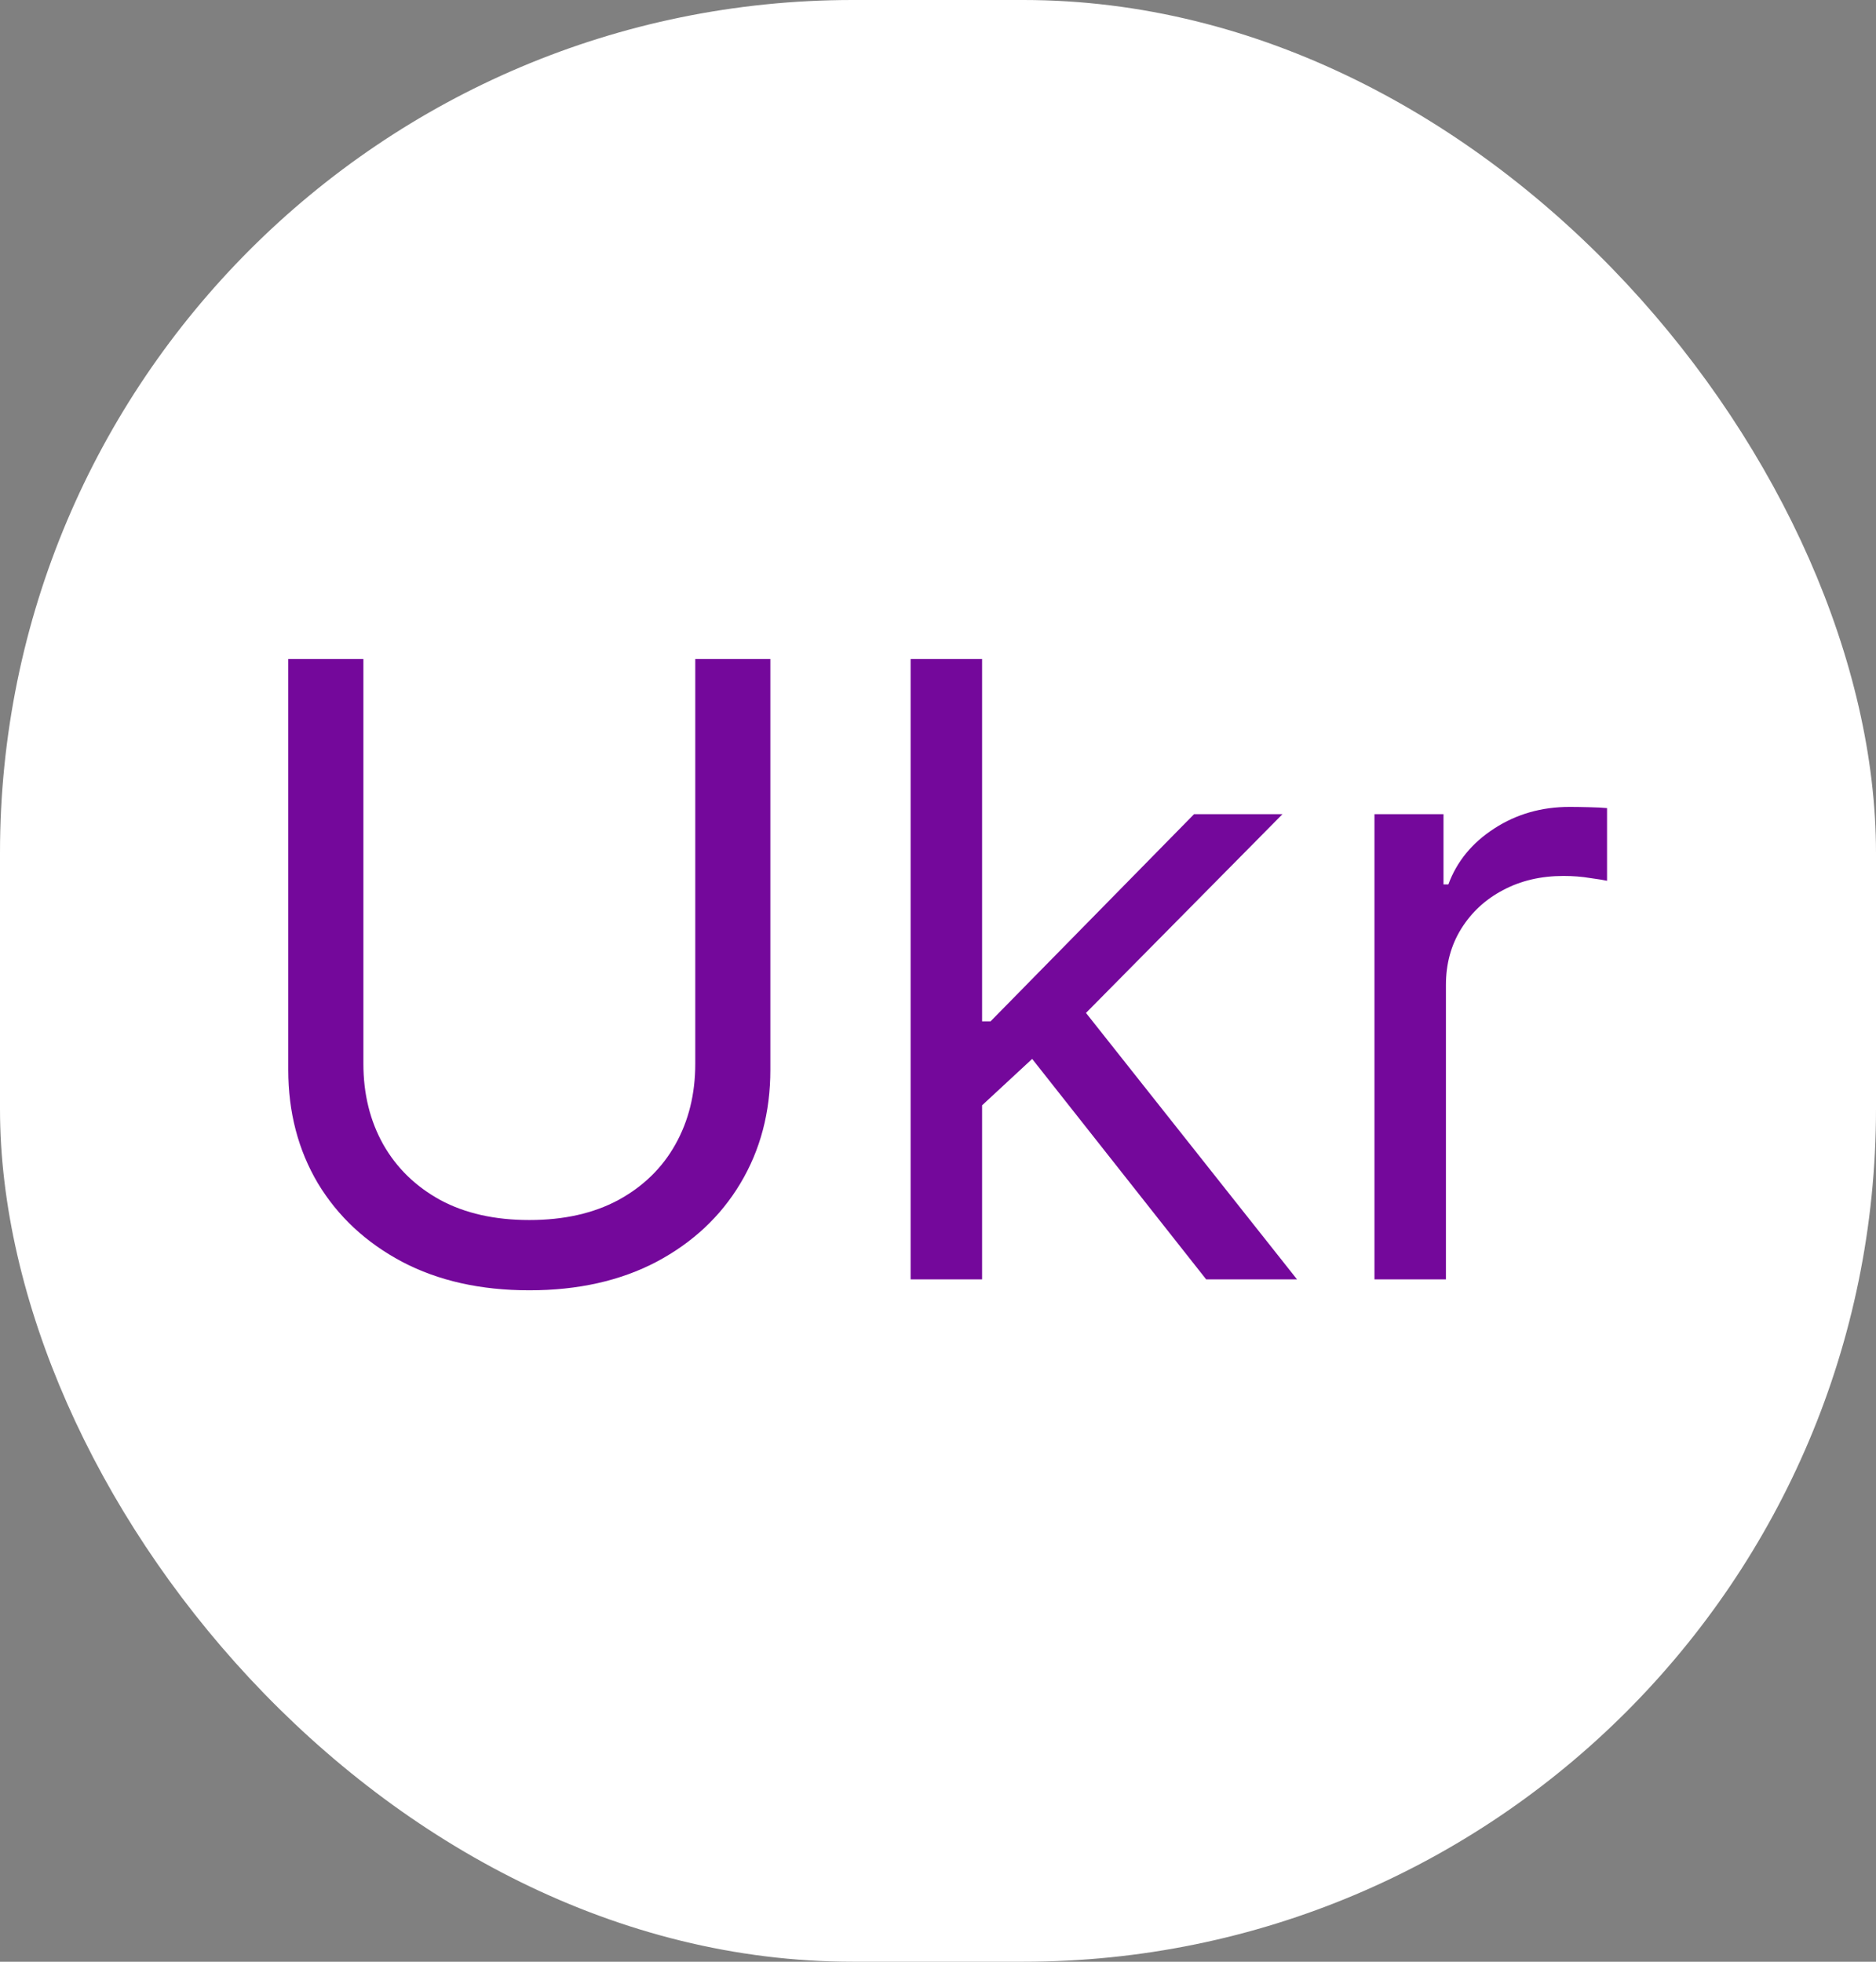
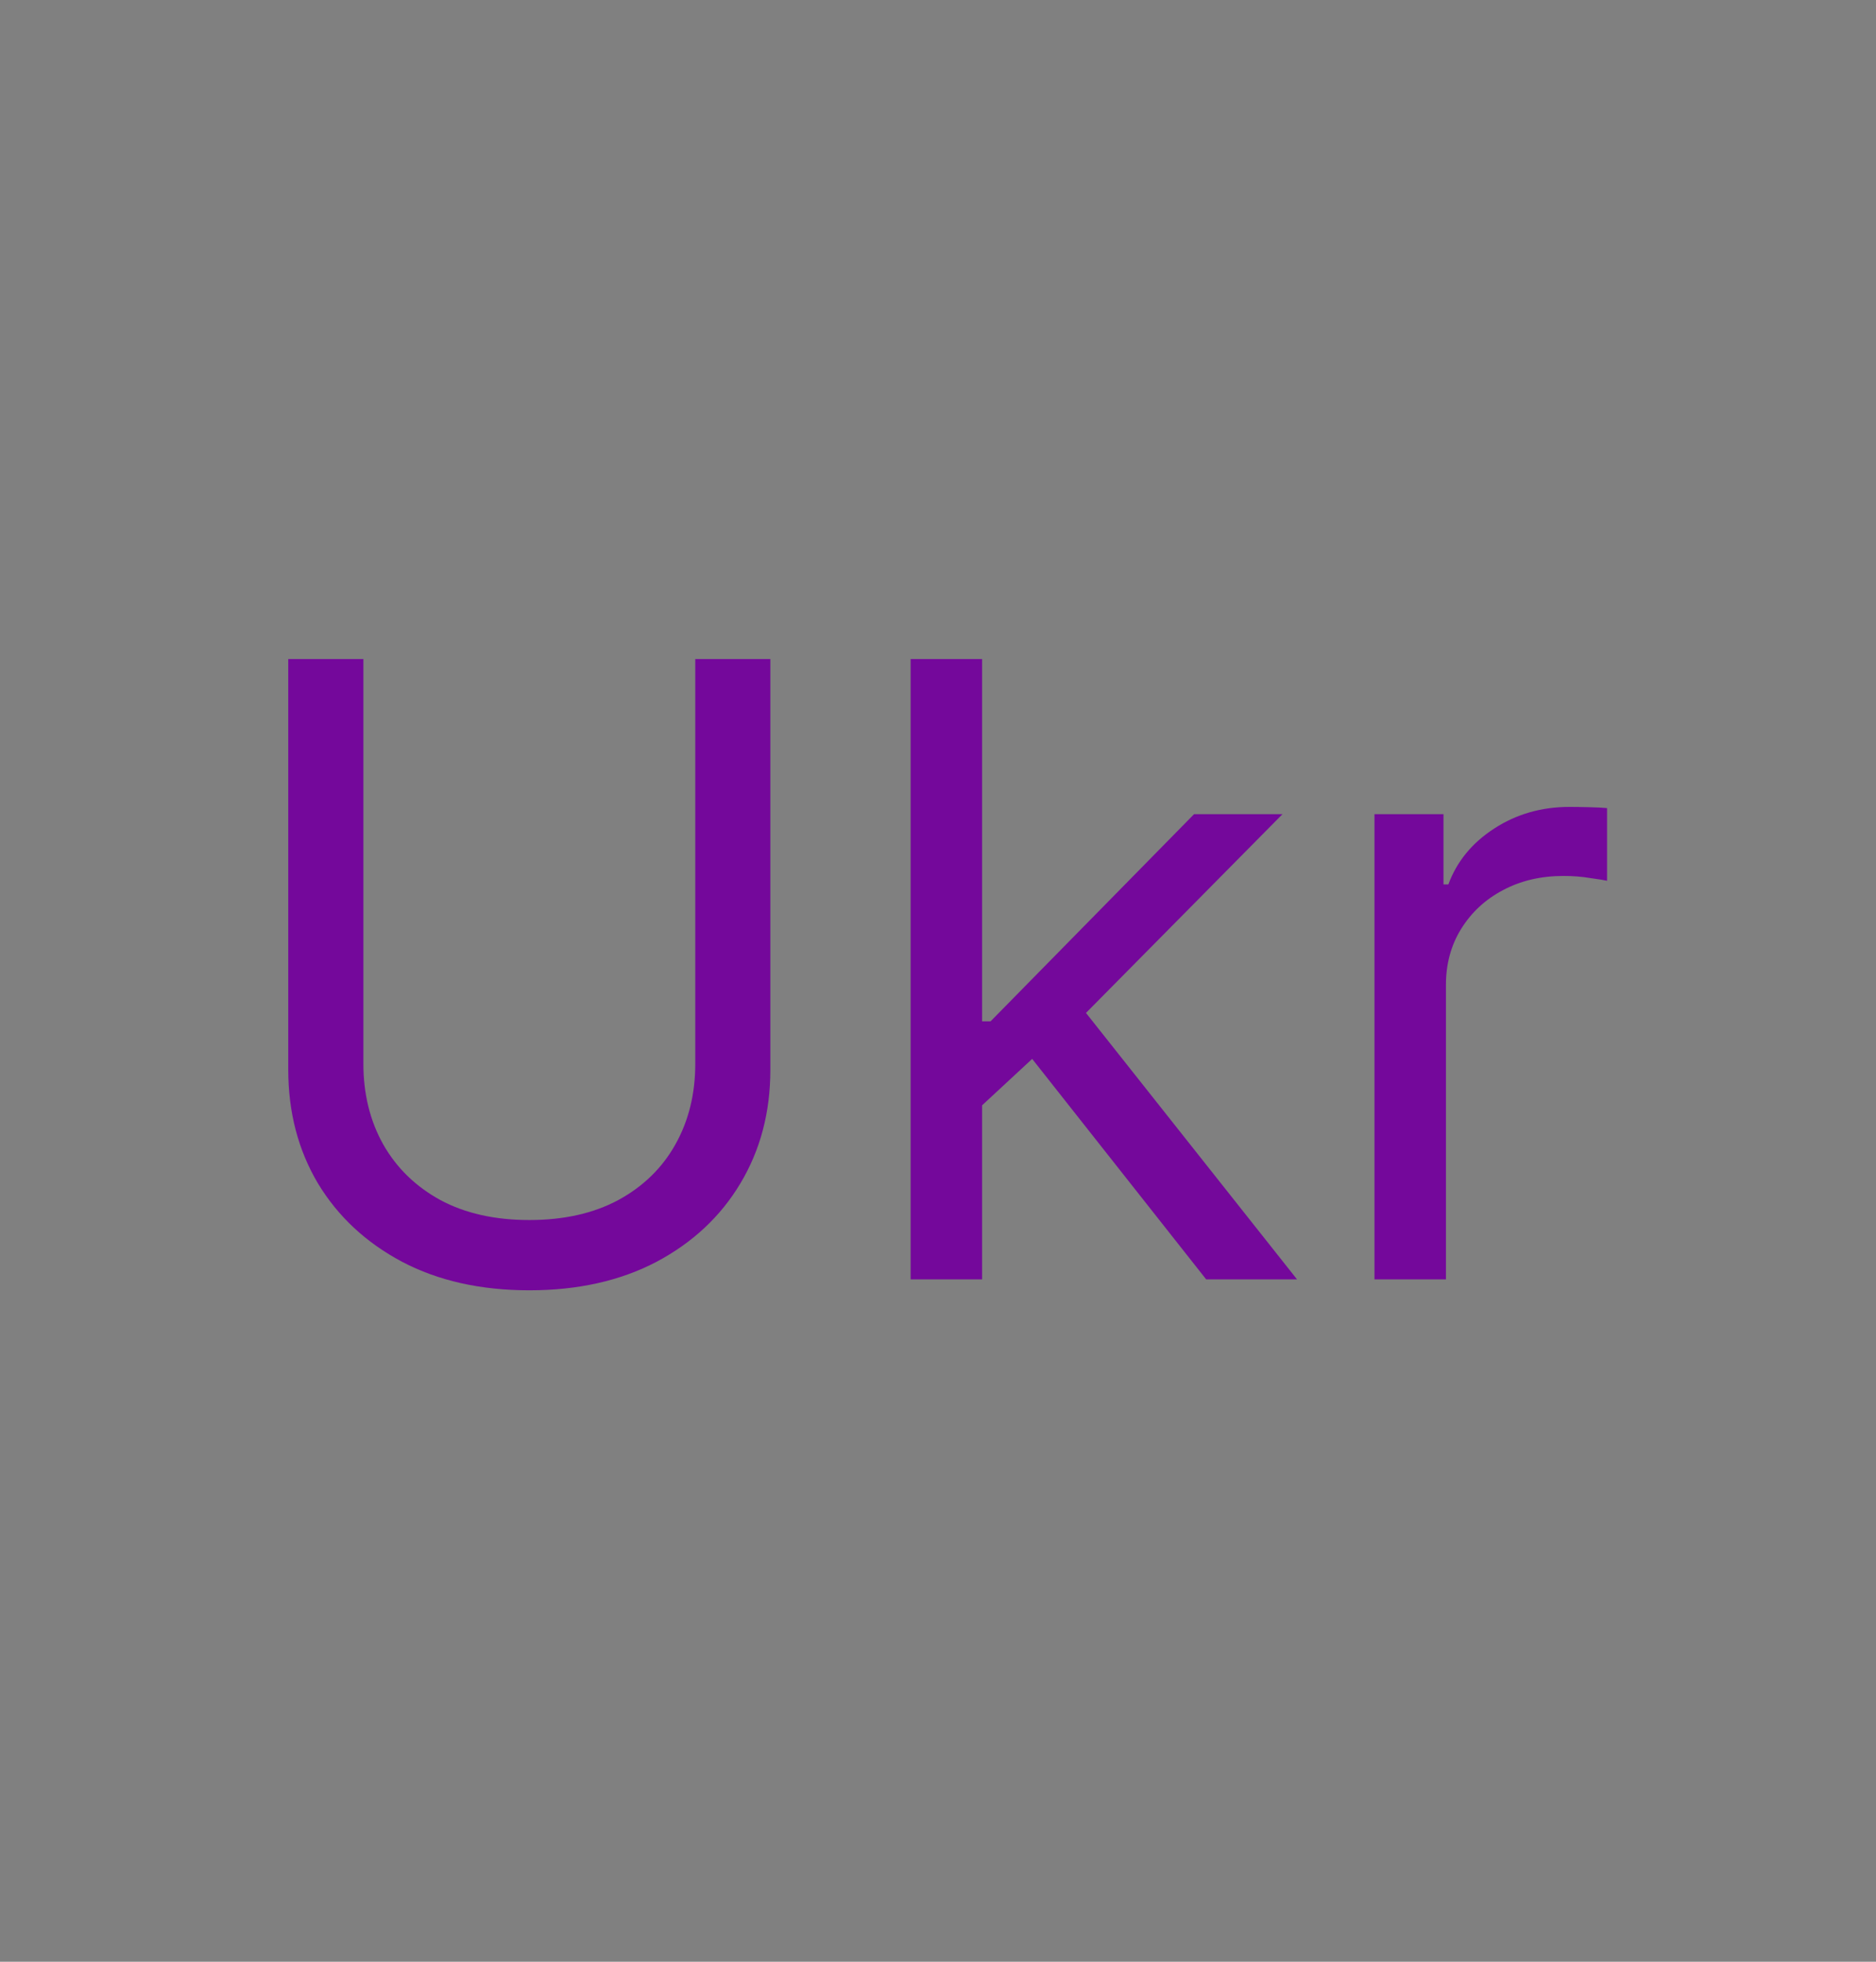
<svg xmlns="http://www.w3.org/2000/svg" width="44" height="46" viewBox="0 0 44 46" fill="none">
  <rect x="0" y="0" width="44" height="46" fill="#808080" stroke="none" />
-   <rect width="44" height="46" rx="20" fill="white" />
  <path d="M16.307 15.454H18.068V25.085C18.068 26.079 17.834 26.967 17.365 27.749C16.901 28.525 16.245 29.138 15.398 29.588C14.55 30.033 13.556 30.256 12.415 30.256C11.274 30.256 10.279 30.033 9.432 29.588C8.584 29.138 7.926 28.525 7.457 27.749C6.993 26.967 6.761 26.079 6.761 25.085V15.454H8.523V24.943C8.523 25.653 8.679 26.285 8.991 26.84C9.304 27.389 9.749 27.822 10.327 28.139C10.909 28.452 11.605 28.608 12.415 28.608C13.224 28.608 13.921 28.452 14.503 28.139C15.085 27.822 15.53 27.389 15.838 26.84C16.151 26.285 16.307 25.653 16.307 24.943V15.454ZM22.921 26.023L22.892 23.949H23.233L28.006 19.091H30.08L24.995 24.233H24.853L22.921 26.023ZM21.358 30V15.454H23.034V30H21.358ZM28.29 30L24.029 24.602L25.222 23.438L30.421 30H28.29ZM32.237 30V19.091H33.856V20.739H33.97C34.169 20.199 34.529 19.761 35.05 19.425C35.571 19.088 36.158 18.921 36.811 18.921C36.934 18.921 37.088 18.923 37.273 18.928C37.457 18.932 37.597 18.939 37.692 18.949V20.653C37.635 20.639 37.505 20.618 37.301 20.59C37.102 20.556 36.892 20.54 36.669 20.54C36.139 20.54 35.665 20.651 35.249 20.874C34.837 21.091 34.51 21.394 34.269 21.783C34.032 22.166 33.913 22.604 33.913 23.097V30H32.237Z" fill="#74089B" />
</svg>